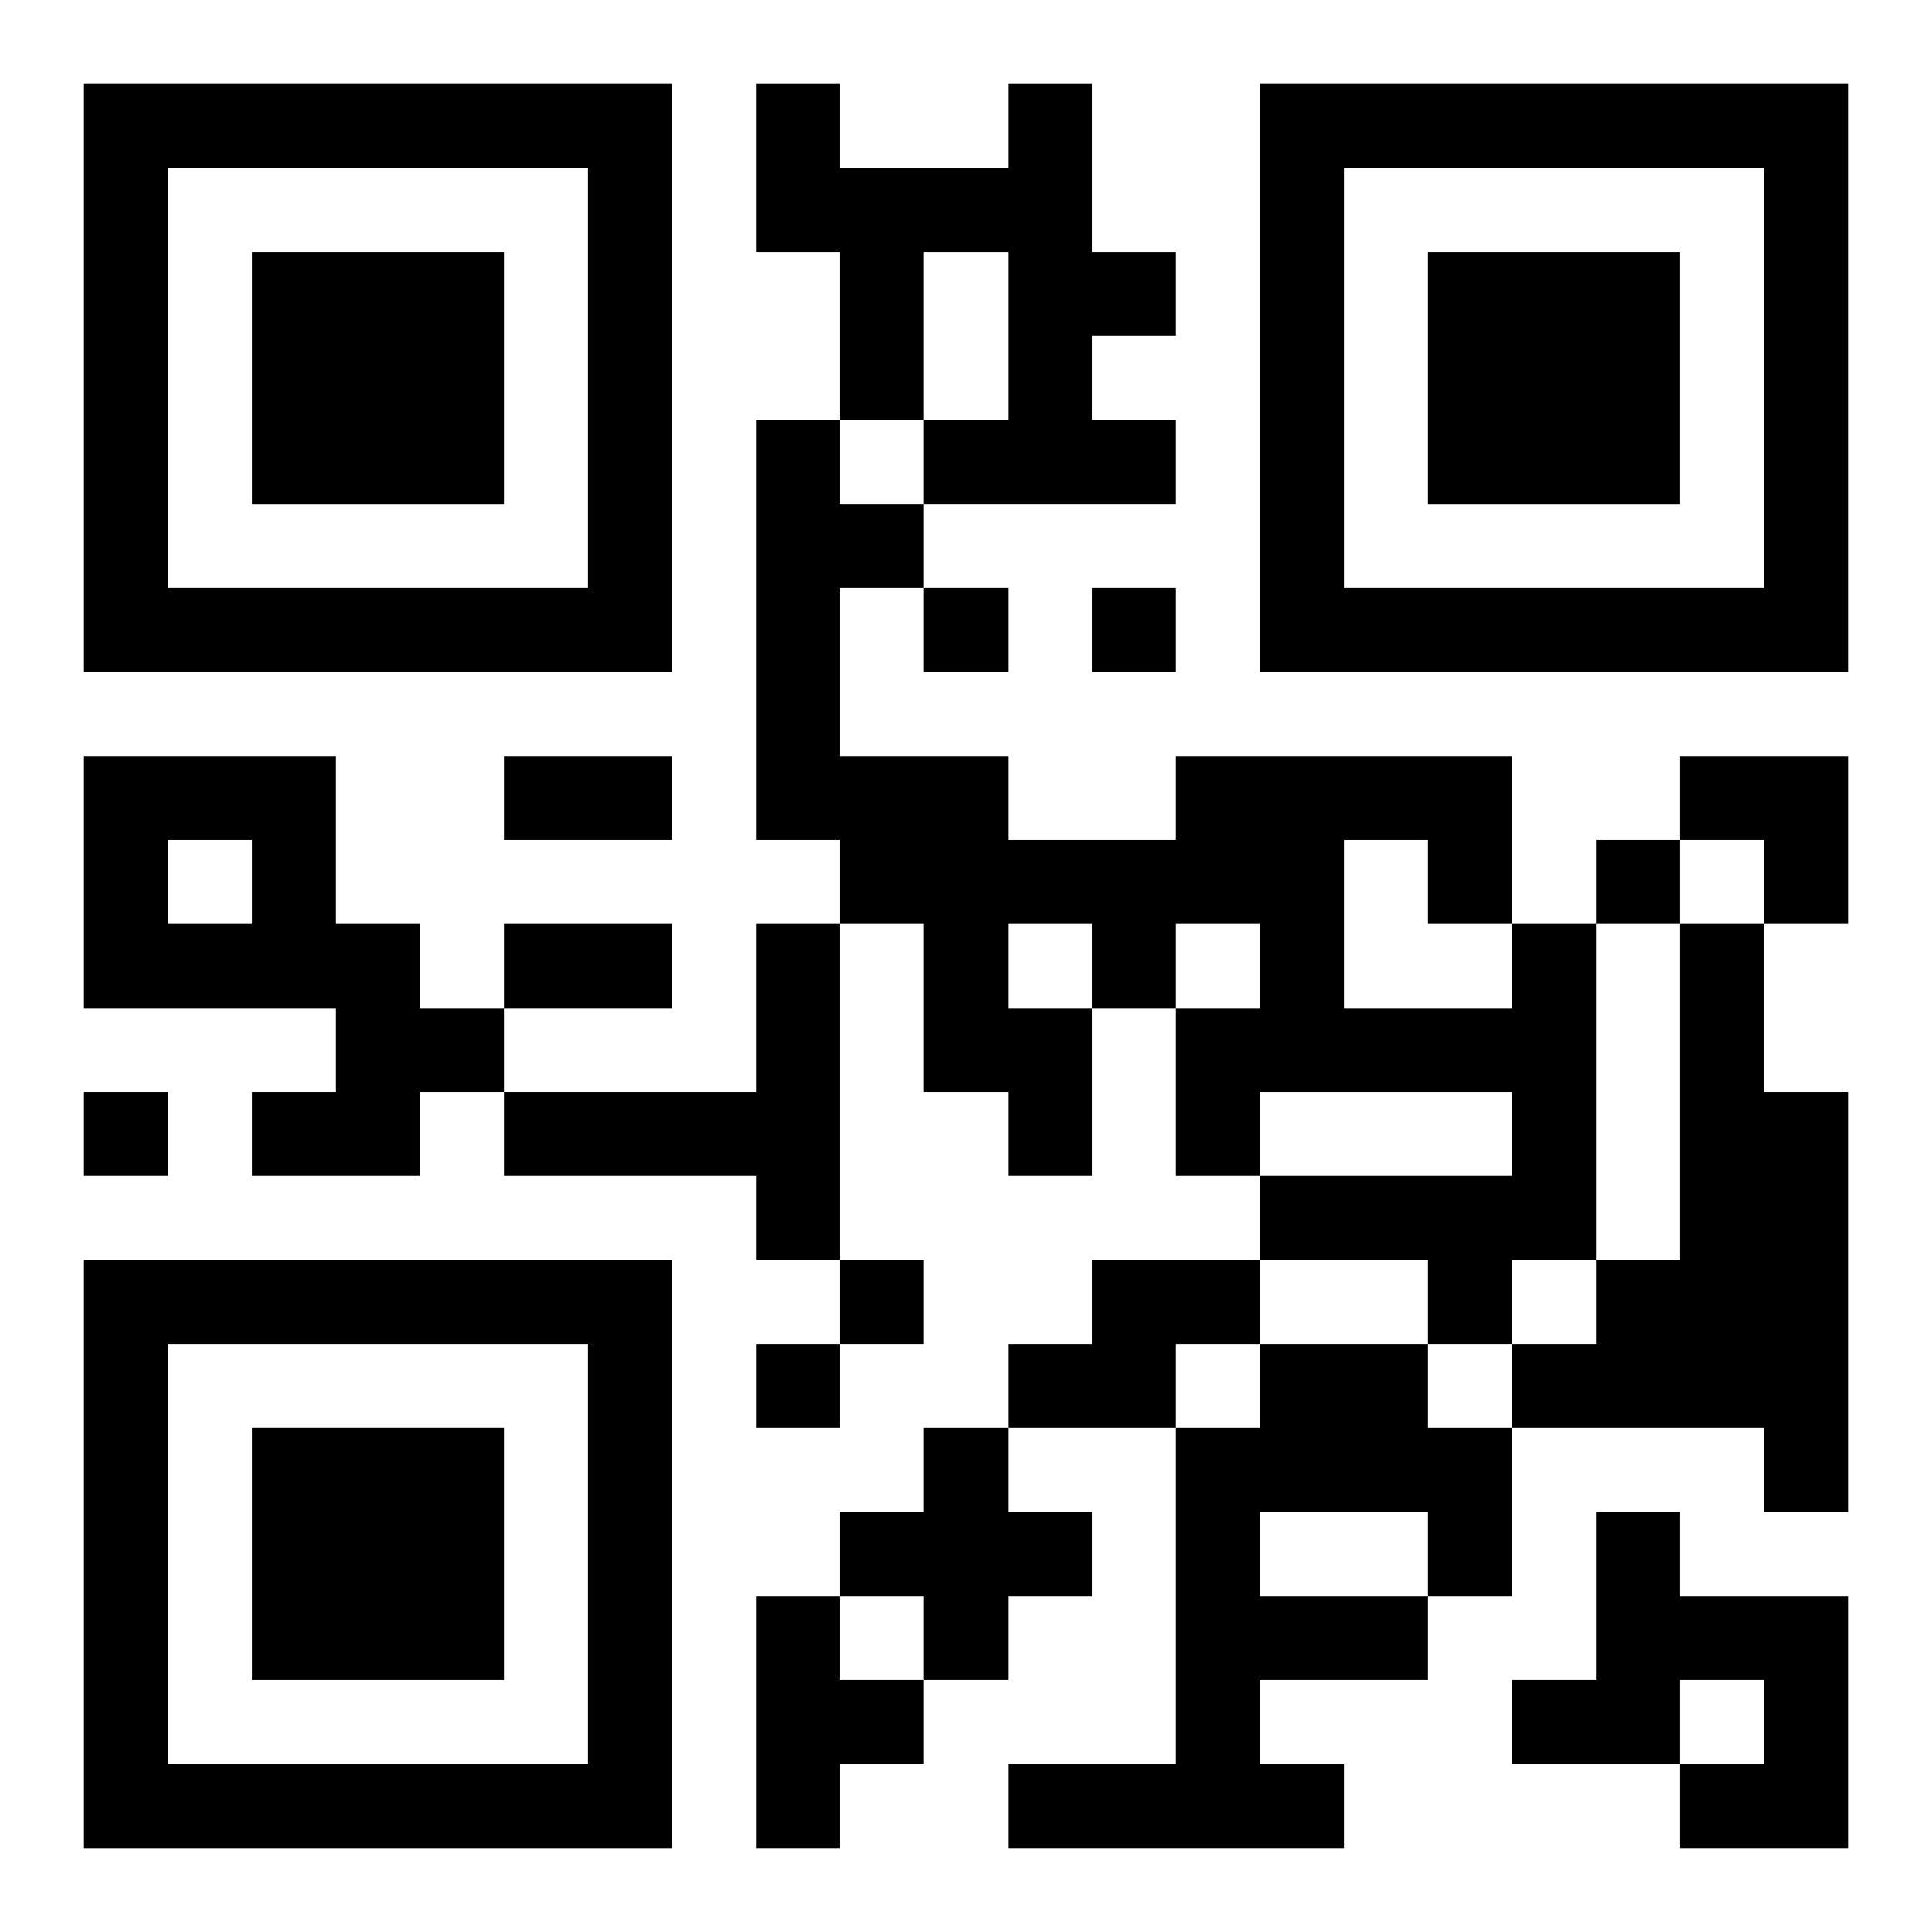
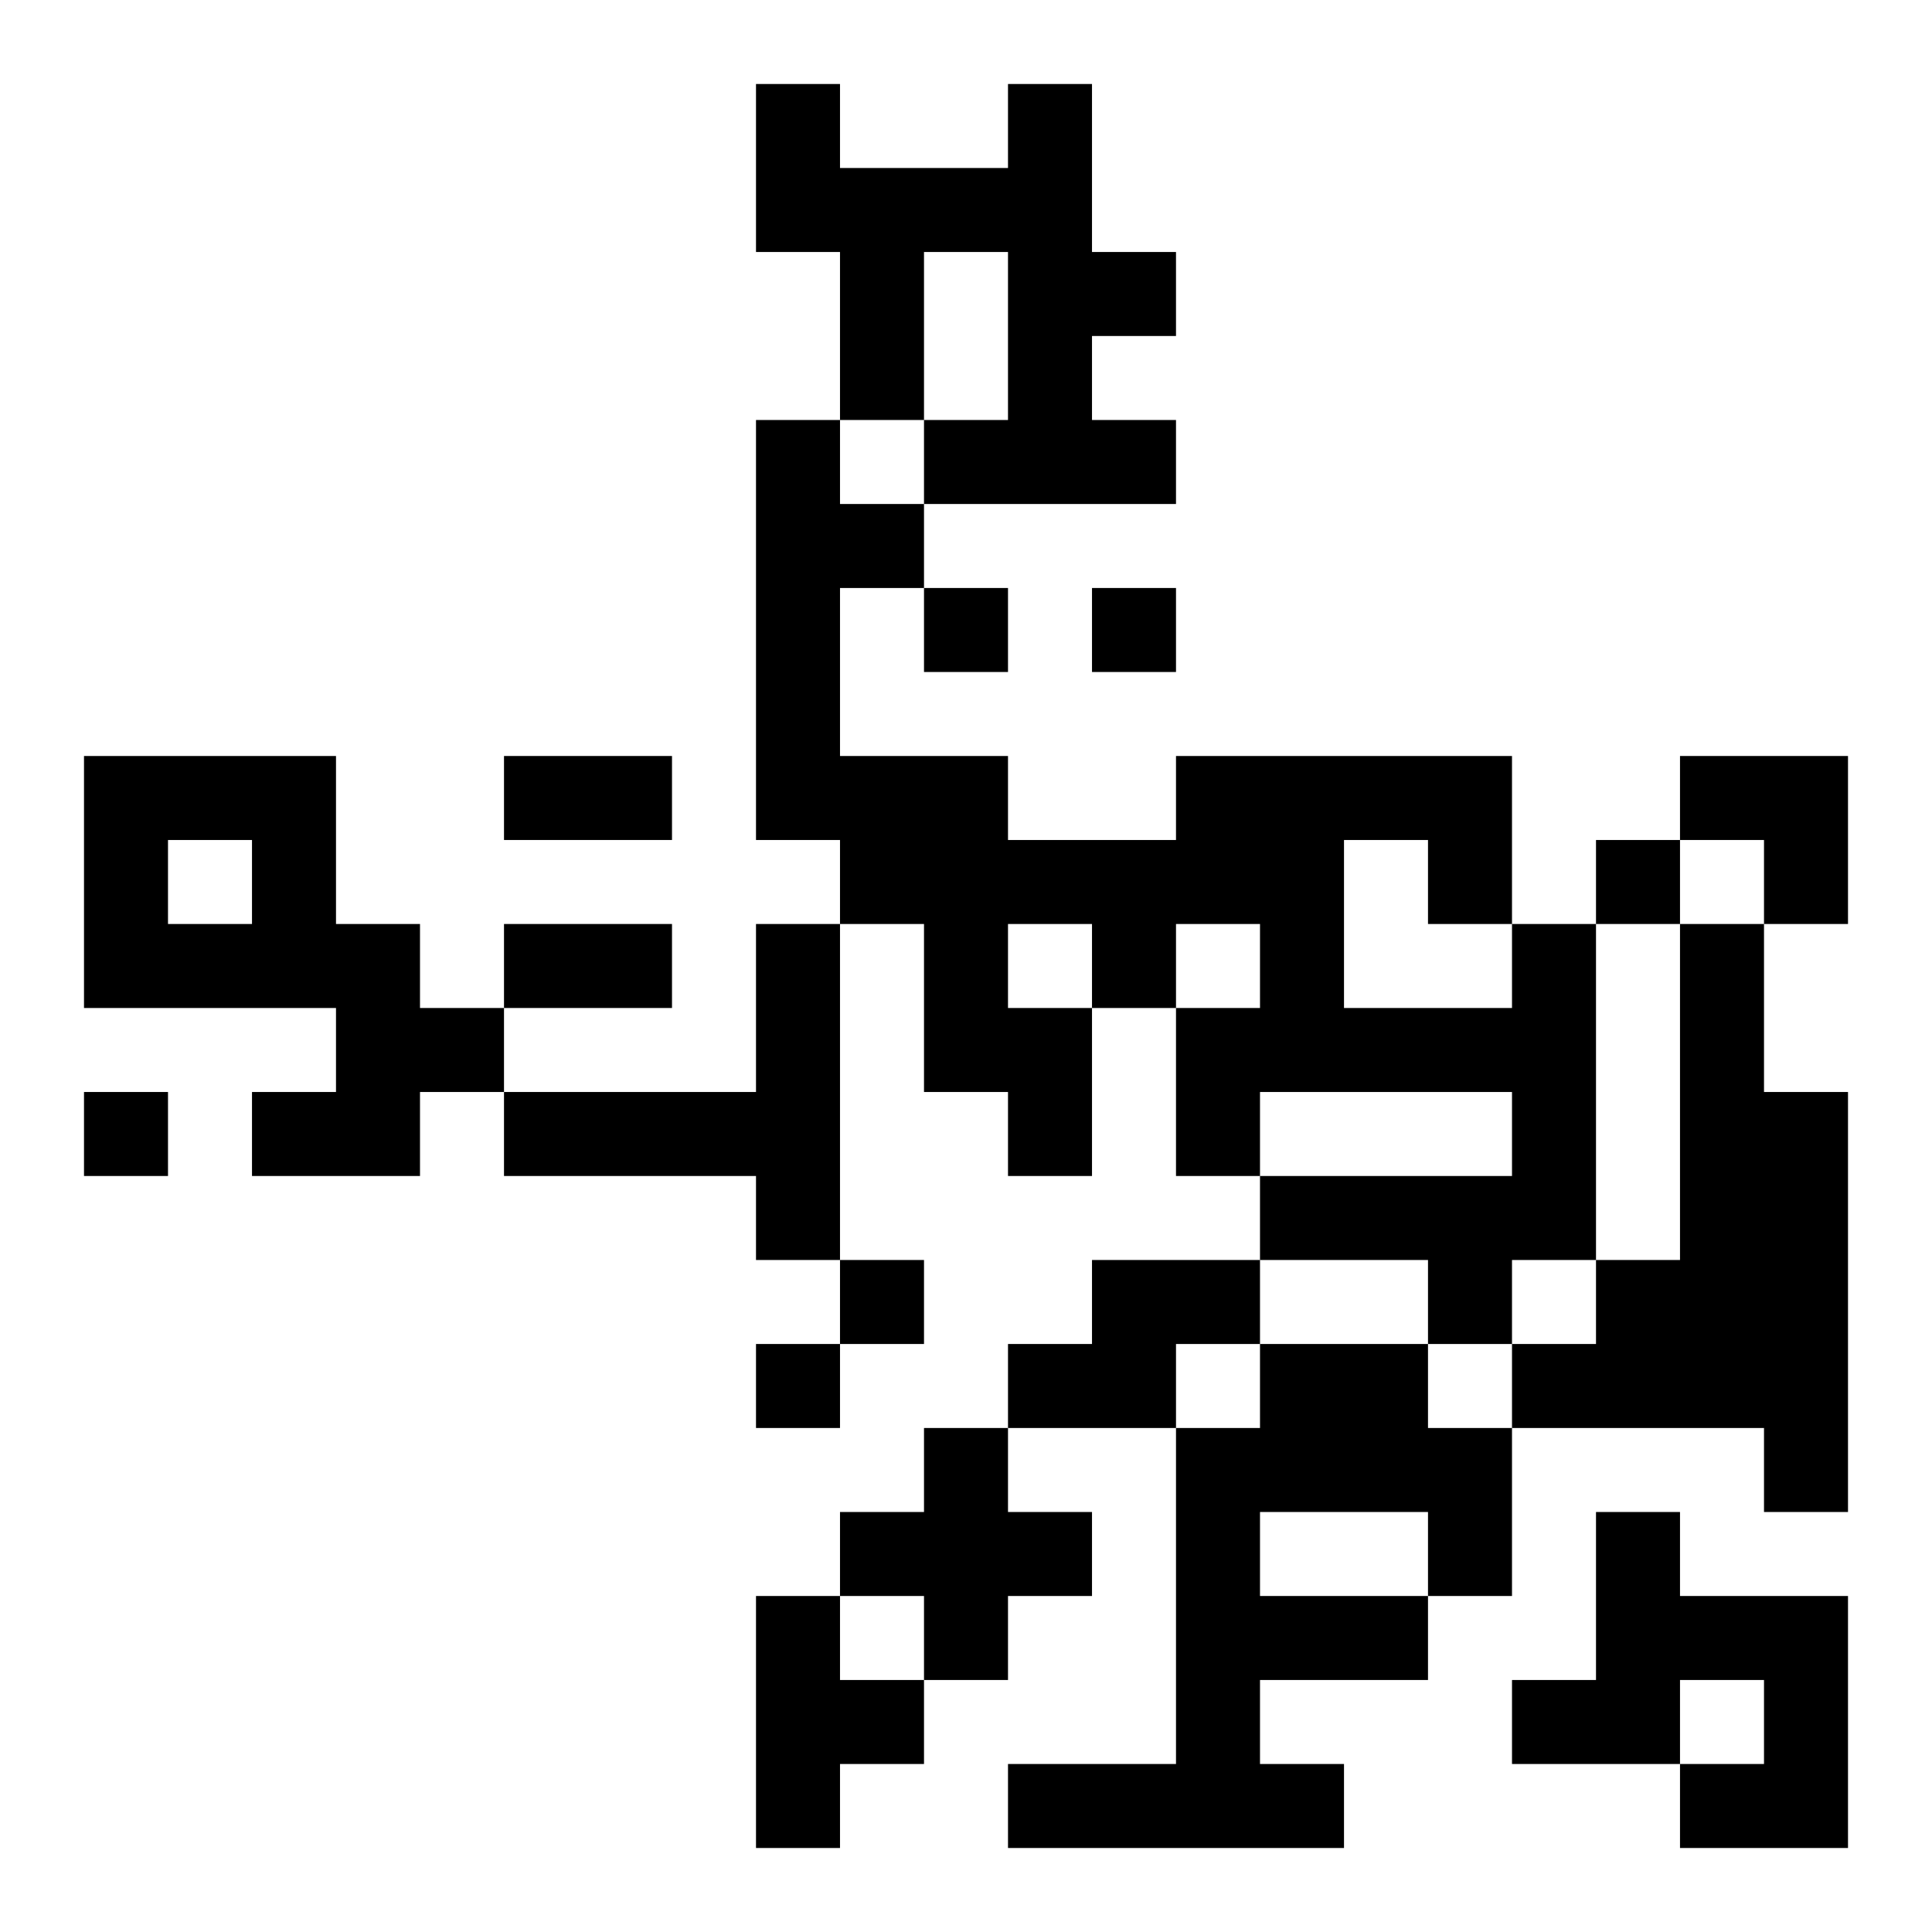
<svg xmlns="http://www.w3.org/2000/svg" xmlns:xlink="http://www.w3.org/1999/xlink" width="250" height="250" baseProfile="full" version="1.1" viewBox="-1 -1 23 23">
  <symbol id="a">
-     <path d="m0 7v7h7v-7h-7zm1 1h5v5h-5v-5zm1 1v3h3v-3h-3z" />
-   </symbol>
+     </symbol>
  <use y="-7" xlink:href="#a" />
  <use y="7" xlink:href="#a" />
  <use x="14" y="-7" xlink:href="#a" />
  <path d="m11 0h1v2h1v1h-1v1h1v1h-3v-1h1v-2h-1v2h-1v-2h-1v-2h1v1h2v-1m-11 8h3v2h1v1h1v1h-1v1h-2v-1h1v-1h-3v-3m1 1v1h1v-1h-1m7 1h1v4h-1v-1h-3v-1h3v-2m9 0h1v4h-1v1h-1v-1h-2v-1h3v-1h-3v1h-1v-2h1v-1h-1v1h-1v2h-1v-1h-1v-2h-1v-1h-1v-5h1v1h1v1h-1v2h2v1h2v-1h4v2m-2-1v2h2v-1h-1v-1h-1m-4 1v1h1v-1h-1m8 0h1v2h1v5h-1v-1h-3v-1h1v-1h1v-4m-7 4h2v1h-1v1h-2v-1h1v-1m2 1h2v1h1v2h-1v1h-2v1h1v1h-4v-1h2v-4h1v-1m0 2v1h2v-1h-2m-4-1h1v1h1v1h-1v1h-1v-1h-1v-1h1v-1m8 1h1v1h2v3h-2v-1h1v-1h-1v1h-2v-1h1v-2m-10 1h1v1h1v1h-1v1h-1v-3m2-12v1h1v-1h-1m2 0v1h1v-1h-1m6 3v1h1v-1h-1m-18 3v1h1v-1h-1m9 2v1h1v-1h-1m-1 1v1h1v-1h-1m-3-7h2v1h-2v-1m0 2h2v1h-2v-1m14-2h2v2h-1v-1h-1z" />
</svg>